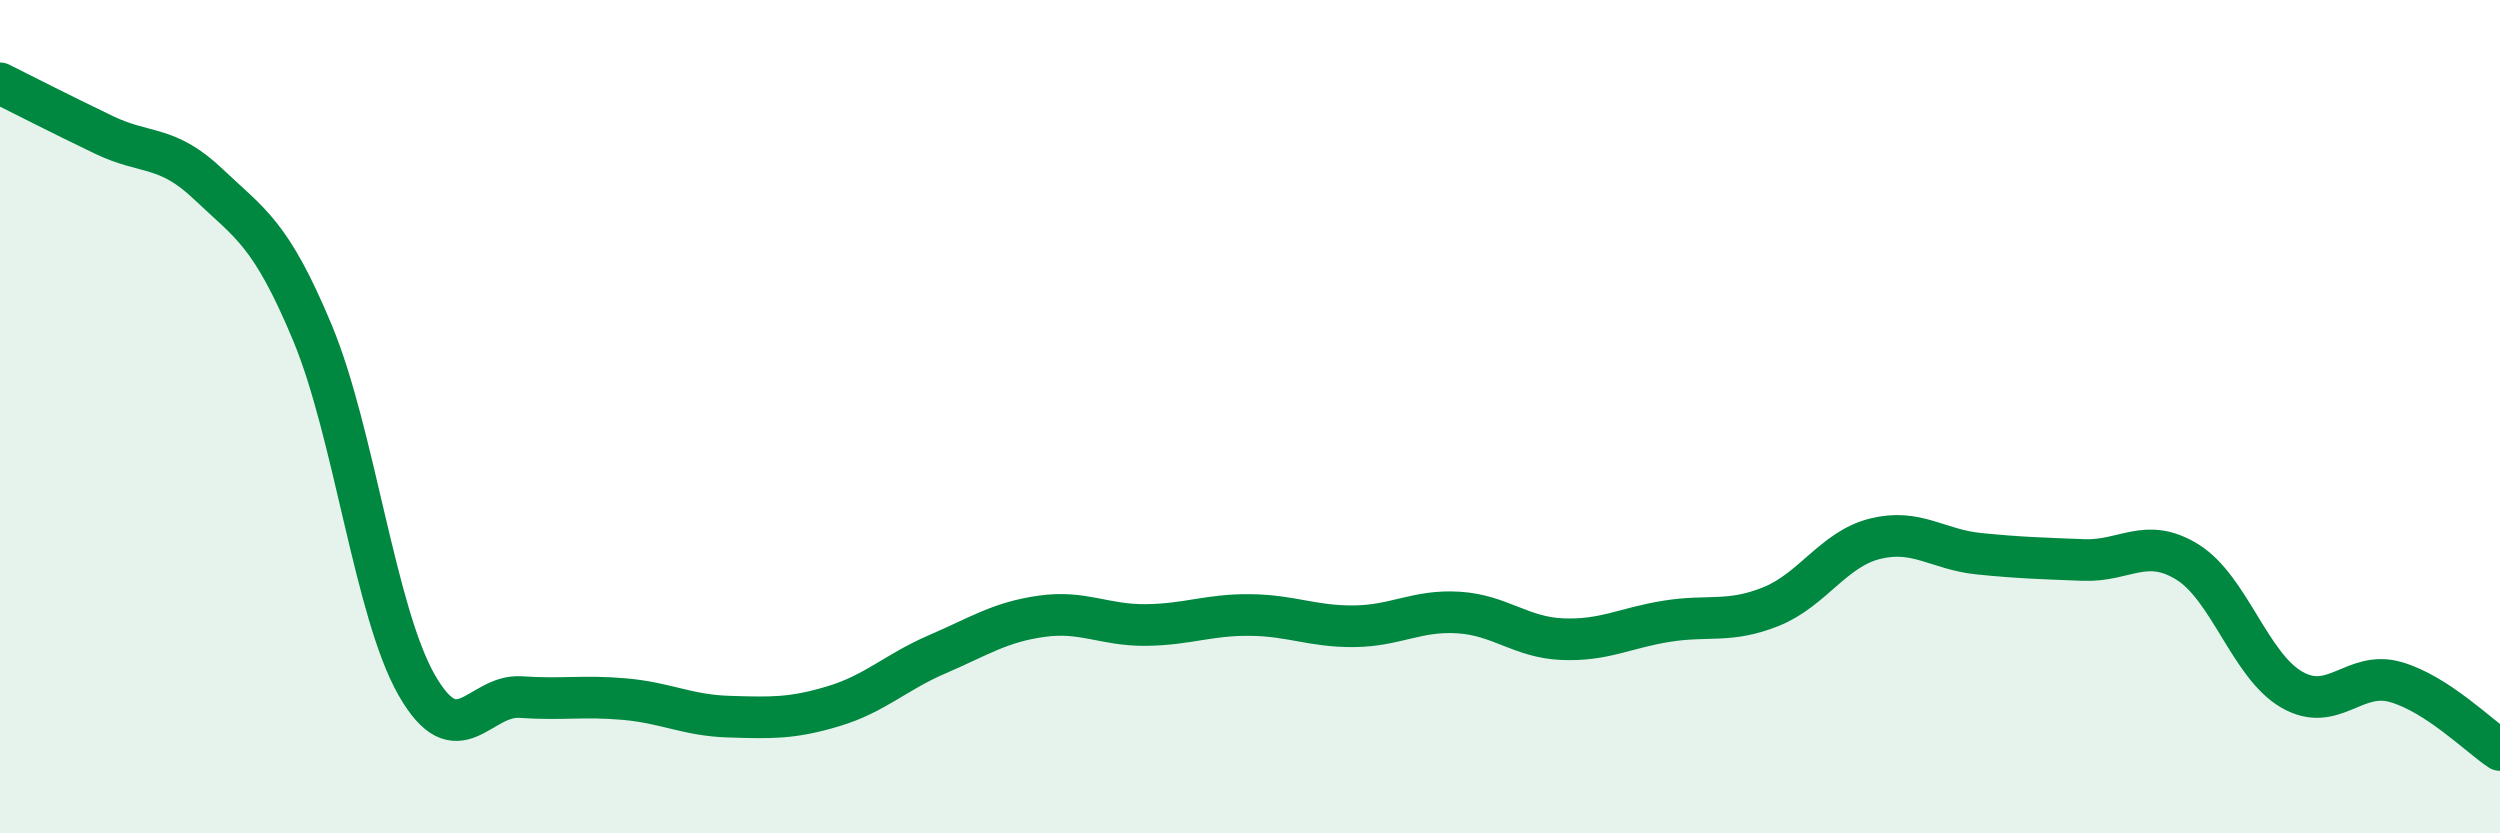
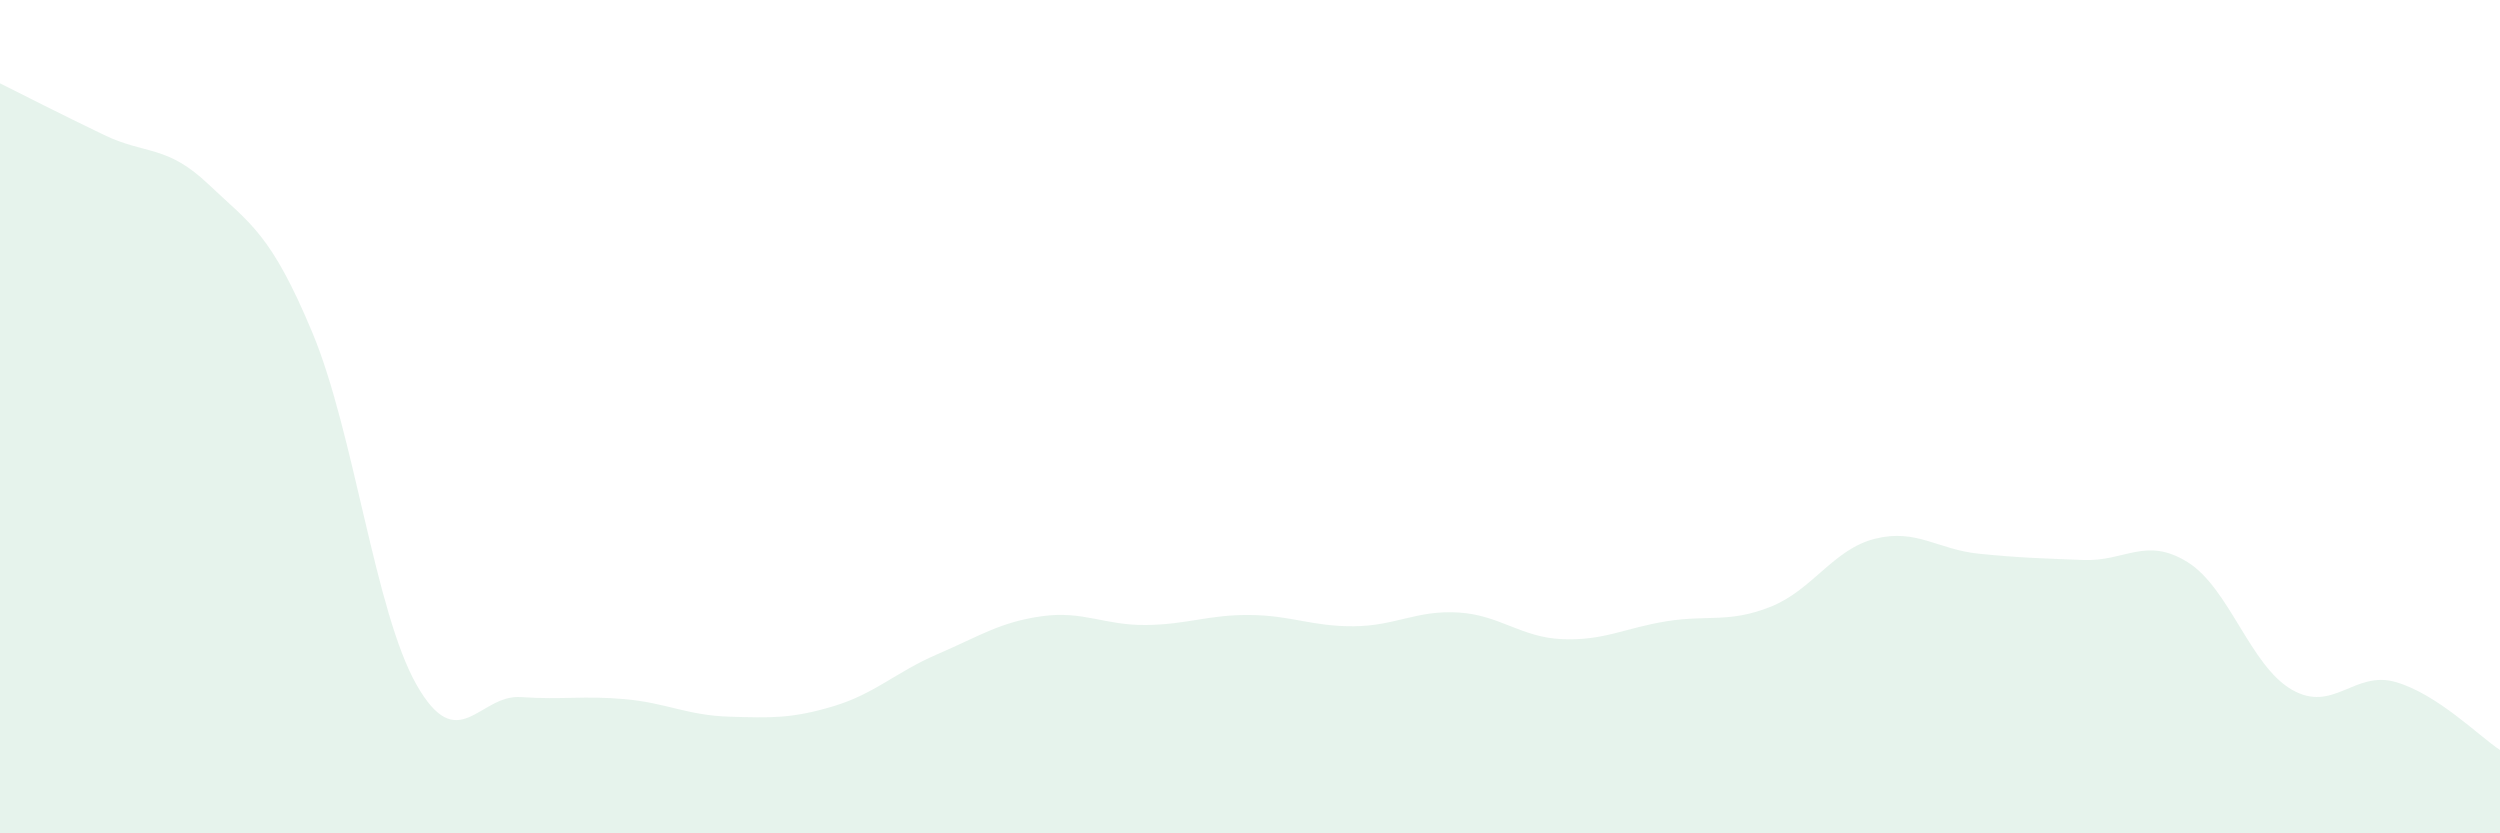
<svg xmlns="http://www.w3.org/2000/svg" width="60" height="20" viewBox="0 0 60 20">
  <path d="M 0,2 C 0.5,2.25 1.5,2.76 2.5,3.24 C 3.5,3.72 4,3.47 5,4.42 C 6,5.37 6.5,5.59 7.5,7.99 C 8.5,10.39 9,14.69 10,16.44 C 11,18.19 11.5,16.66 12.5,16.73 C 13.5,16.8 14,16.69 15,16.78 C 16,16.87 16.5,17.17 17.5,17.2 C 18.5,17.23 19,17.25 20,16.95 C 21,16.65 21.5,16.13 22.5,15.7 C 23.5,15.27 24,14.93 25,14.79 C 26,14.65 26.5,15.01 27.5,15 C 28.5,14.99 29,14.75 30,14.76 C 31,14.77 31.5,15.04 32.5,15.03 C 33.5,15.02 34,14.64 35,14.7 C 36,14.76 36.5,15.3 37.5,15.34 C 38.5,15.38 39,15.07 40,14.91 C 41,14.75 41.5,14.96 42.5,14.56 C 43.5,14.16 44,13.18 45,12.93 C 46,12.68 46.5,13.19 47.5,13.29 C 48.5,13.39 49,13.4 50,13.44 C 51,13.48 51.5,12.87 52.5,13.49 C 53.5,14.11 54,15.97 55,16.55 C 56,17.13 56.5,16.08 57.5,16.37 C 58.5,16.66 59.5,17.67 60,18L60 20L0 20Z" fill="#008740" opacity="0.1" stroke-linecap="round" stroke-linejoin="round" />
-   <path d="M 0,2 C 0.5,2.25 1.5,2.76 2.5,3.24 C 3.5,3.72 4,3.47 5,4.42 C 6,5.37 6.5,5.59 7.5,7.99 C 8.5,10.39 9,14.69 10,16.44 C 11,18.19 11.5,16.66 12.5,16.73 C 13.5,16.8 14,16.69 15,16.78 C 16,16.87 16.5,17.17 17.5,17.2 C 18.5,17.23 19,17.25 20,16.95 C 21,16.65 21.5,16.13 22.5,15.7 C 23.5,15.27 24,14.93 25,14.79 C 26,14.65 26.5,15.01 27.5,15 C 28.5,14.99 29,14.75 30,14.76 C 31,14.77 31.5,15.04 32.5,15.03 C 33.5,15.02 34,14.64 35,14.7 C 36,14.76 36.5,15.3 37.5,15.34 C 38.5,15.38 39,15.07 40,14.91 C 41,14.75 41.5,14.96 42.5,14.56 C 43.5,14.16 44,13.18 45,12.93 C 46,12.68 46.5,13.19 47.5,13.29 C 48.5,13.39 49,13.4 50,13.44 C 51,13.48 51.5,12.87 52.5,13.49 C 53.5,14.11 54,15.97 55,16.55 C 56,17.13 56.5,16.08 57.5,16.37 C 58.5,16.66 59.5,17.67 60,18" stroke="#008740" stroke-width="1" fill="none" stroke-linecap="round" stroke-linejoin="round" />
</svg>